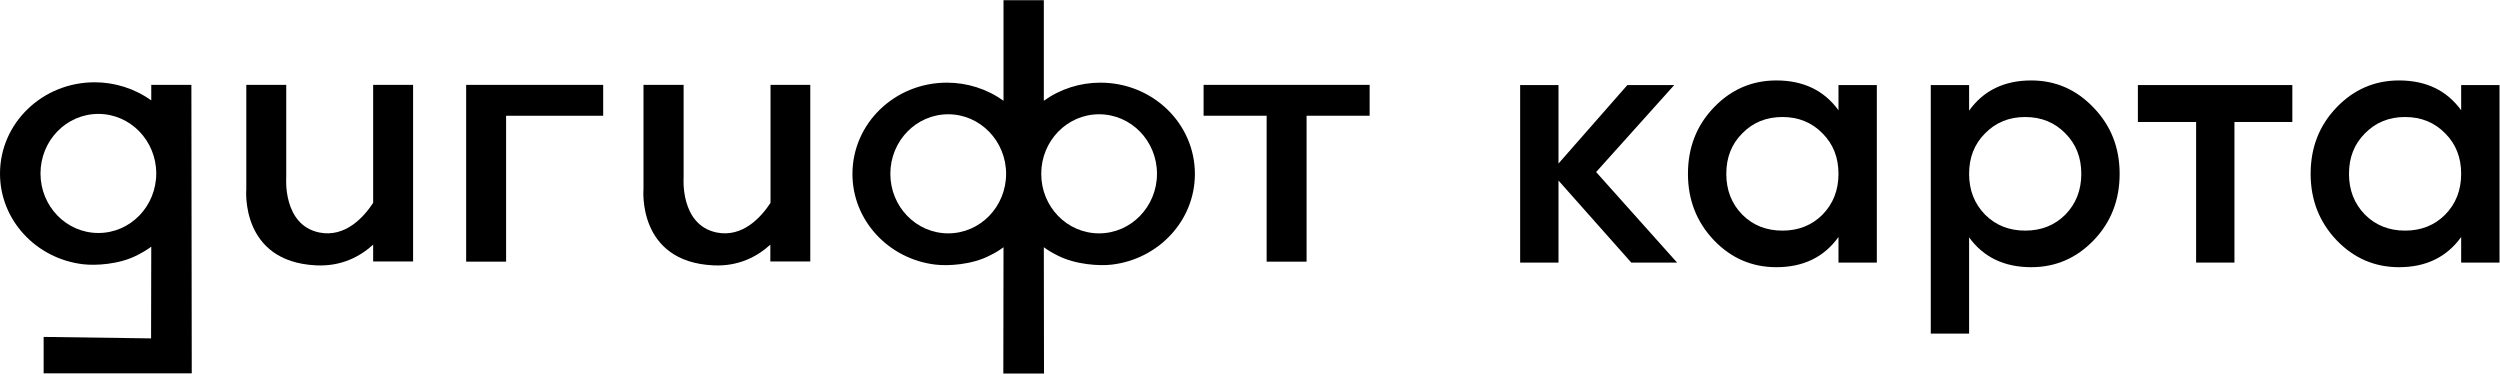
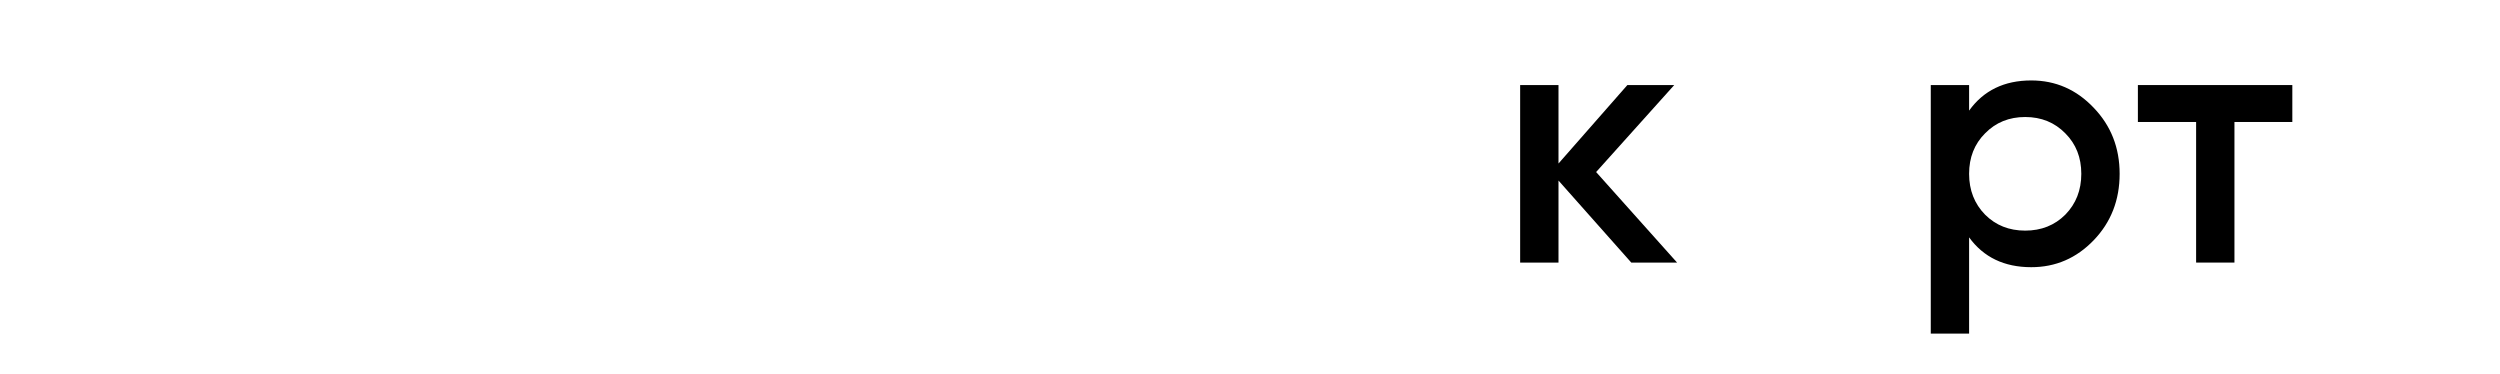
<svg xmlns="http://www.w3.org/2000/svg" width="1352" height="202" viewBox="0 0 1352 202" fill="none">
  <g clip-path="url(#clip0_1234_86)">
    <path d="M81.8 45.9V54.3C72.9 47.9 62.1 44.5 51.2 44.5C22.9 44.5 0 66.6 0 93.9C0 119.1 19.6 139.9 44.9 142.9C51.4 143.7 64.6 143.1 74.4 137.9C77 136.6 79.5 135.1 81.8 133.4L81.7 183L23.6 182.2V201.9H103.7L103.5 45.9H81.8ZM53.2 126C35.9 126 21.9 111.6 21.9 93.8C21.9 76 35.9 61.6 53.2 61.6C70.5 61.6 84.5 76.1 84.5 93.8C84.5 111.5 70.6 126 53.2 126Z" fill="black" />
-     <path d="M326.2 45.9H252.1V141.5H273.7V62.6H326.2V45.9Z" fill="black" />
-     <path d="M740.7 45.9H650.9V62.6H685V141.5H706.6V62.6H740.7V45.9Z" fill="black" />
    <path d="M595.1 44.7C584.1 44.7 573.4 48.1 564.5 54.5V0.1H542.7V54.5C533.8 48.1 523.1 44.7 512.1 44.7C483.8 44.7 461 66.8 461 94.1C461 119.3 480.6 140.1 505.9 143.1C512.4 143.9 525.6 143.3 535.4 138.1C538 136.9 540.4 135.4 542.7 133.7L542.6 202H542.7H564.5H564.6L564.5 133.7C566.8 135.4 569.2 136.8 571.8 138.1C581.6 143.2 594.8 143.9 601.3 143.1C626.6 140.1 646.2 119.3 646.2 94.1C646.2 66.7 623.3 44.7 595.1 44.7ZM512.8 126.2C495.5 126.2 481.5 111.8 481.5 94C481.5 76.2 495.5 61.8 512.8 61.8C530.1 61.8 544.1 76.3 544.1 94C544.1 111.8 530.1 126.2 512.8 126.2ZM594.4 126.2C577 126.2 563.1 111.8 563.1 94C563.1 76.2 577.1 61.8 594.4 61.8C611.7 61.8 625.7 76.2 625.7 94C625.7 111.7 611.7 126.2 594.4 126.2Z" fill="black" />
-     <path d="M416.7 45.9V109.7C411.8 117.2 401.7 128.7 387.4 125.7C367.7 121.5 369.7 96 369.7 96V45.9H348V102.3C348 102.3 344.5 141.5 385.7 143.5C399.4 144.2 409.6 138.7 416.6 132.3V141.4H438.2V45.9H416.7Z" fill="black" />
+     <path d="M416.7 45.9V109.7C411.8 117.2 401.7 128.7 387.4 125.7V45.9H348V102.3C348 102.3 344.5 141.5 385.7 143.5C399.4 144.2 409.6 138.7 416.6 132.3V141.4H438.2V45.9H416.7Z" fill="black" />
    <path d="M201.8 45.9V109.7C196.9 117.2 186.8 128.7 172.5 125.7C152.8 121.5 154.8 96 154.8 96V45.9H133.2V102.3C133.2 102.3 129.7 141.5 170.9 143.5C184.6 144.2 194.8 138.7 201.8 132.3V141.4H223.4V45.9H201.8Z" fill="black" />
  </g>
  <path d="M906.96 142H882.192L842.832 97.648V142H822.096V46H842.832V88.432L880.08 46H905.424L863.184 93.04L906.96 142Z" fill="black" />
-   <path d="M994.253 46H1014.99V142H994.253V128.176C986.445 139.056 975.245 144.496 960.653 144.496C947.469 144.496 936.205 139.632 926.861 129.904C917.517 120.048 912.845 108.08 912.845 94C912.845 79.792 917.517 67.824 926.861 58.096C936.205 48.368 947.469 43.504 960.653 43.504C975.245 43.504 986.445 48.88 994.253 59.632V46ZM942.221 116.08C947.981 121.84 955.213 124.72 963.917 124.72C972.621 124.72 979.853 121.84 985.613 116.08C991.373 110.192 994.253 102.832 994.253 94C994.253 85.168 991.373 77.872 985.613 72.112C979.853 66.224 972.621 63.28 963.917 63.28C955.213 63.28 947.981 66.224 942.221 72.112C936.461 77.872 933.581 85.168 933.581 94C933.581 102.832 936.461 110.192 942.221 116.08Z" fill="black" />
  <path d="M1098.49 43.504C1111.68 43.504 1122.94 48.432 1132.29 58.288C1141.63 68.016 1146.3 79.92 1146.3 94C1146.3 108.208 1141.63 120.176 1132.29 129.904C1122.94 139.632 1111.68 144.496 1098.49 144.496C1083.9 144.496 1072.7 139.12 1064.89 128.368V180.4H1044.16V46H1064.89V59.824C1072.7 48.944 1083.9 43.504 1098.49 43.504ZM1073.53 116.08C1079.29 121.84 1086.53 124.72 1095.23 124.72C1103.93 124.72 1111.17 121.84 1116.93 116.08C1122.69 110.192 1125.57 102.832 1125.57 94C1125.57 85.168 1122.69 77.872 1116.93 72.112C1111.17 66.224 1103.93 63.28 1095.23 63.28C1086.53 63.28 1079.29 66.224 1073.53 72.112C1067.77 77.872 1064.89 85.168 1064.89 94C1064.89 102.832 1067.77 110.192 1073.53 116.08Z" fill="black" />
  <path d="M1239.69 46V65.968H1208.39V142H1187.66V65.968H1156.17V46H1239.69Z" fill="black" />
-   <path d="M1331 46H1351.74V142H1331V128.176C1323.19 139.056 1311.99 144.496 1297.4 144.496C1284.22 144.496 1272.95 139.632 1263.61 129.904C1254.27 120.048 1249.59 108.08 1249.59 94C1249.59 79.792 1254.27 67.824 1263.61 58.096C1272.95 48.368 1284.22 43.504 1297.4 43.504C1311.99 43.504 1323.19 48.88 1331 59.632V46ZM1278.97 116.08C1284.73 121.84 1291.96 124.72 1300.67 124.72C1309.37 124.72 1316.6 121.84 1322.36 116.08C1328.12 110.192 1331 102.832 1331 94C1331 85.168 1328.12 77.872 1322.36 72.112C1316.6 66.224 1309.37 63.28 1300.67 63.28C1291.96 63.28 1284.73 66.224 1278.97 72.112C1273.21 77.872 1270.33 85.168 1270.33 94C1270.33 102.832 1273.21 110.192 1278.97 116.08Z" fill="black" />
  <defs>
    <clipPath id="clip0_1234_86">
-       <rect width="740.7" height="202" fill="white" />
-     </clipPath>
+       </clipPath>
  </defs>
</svg>